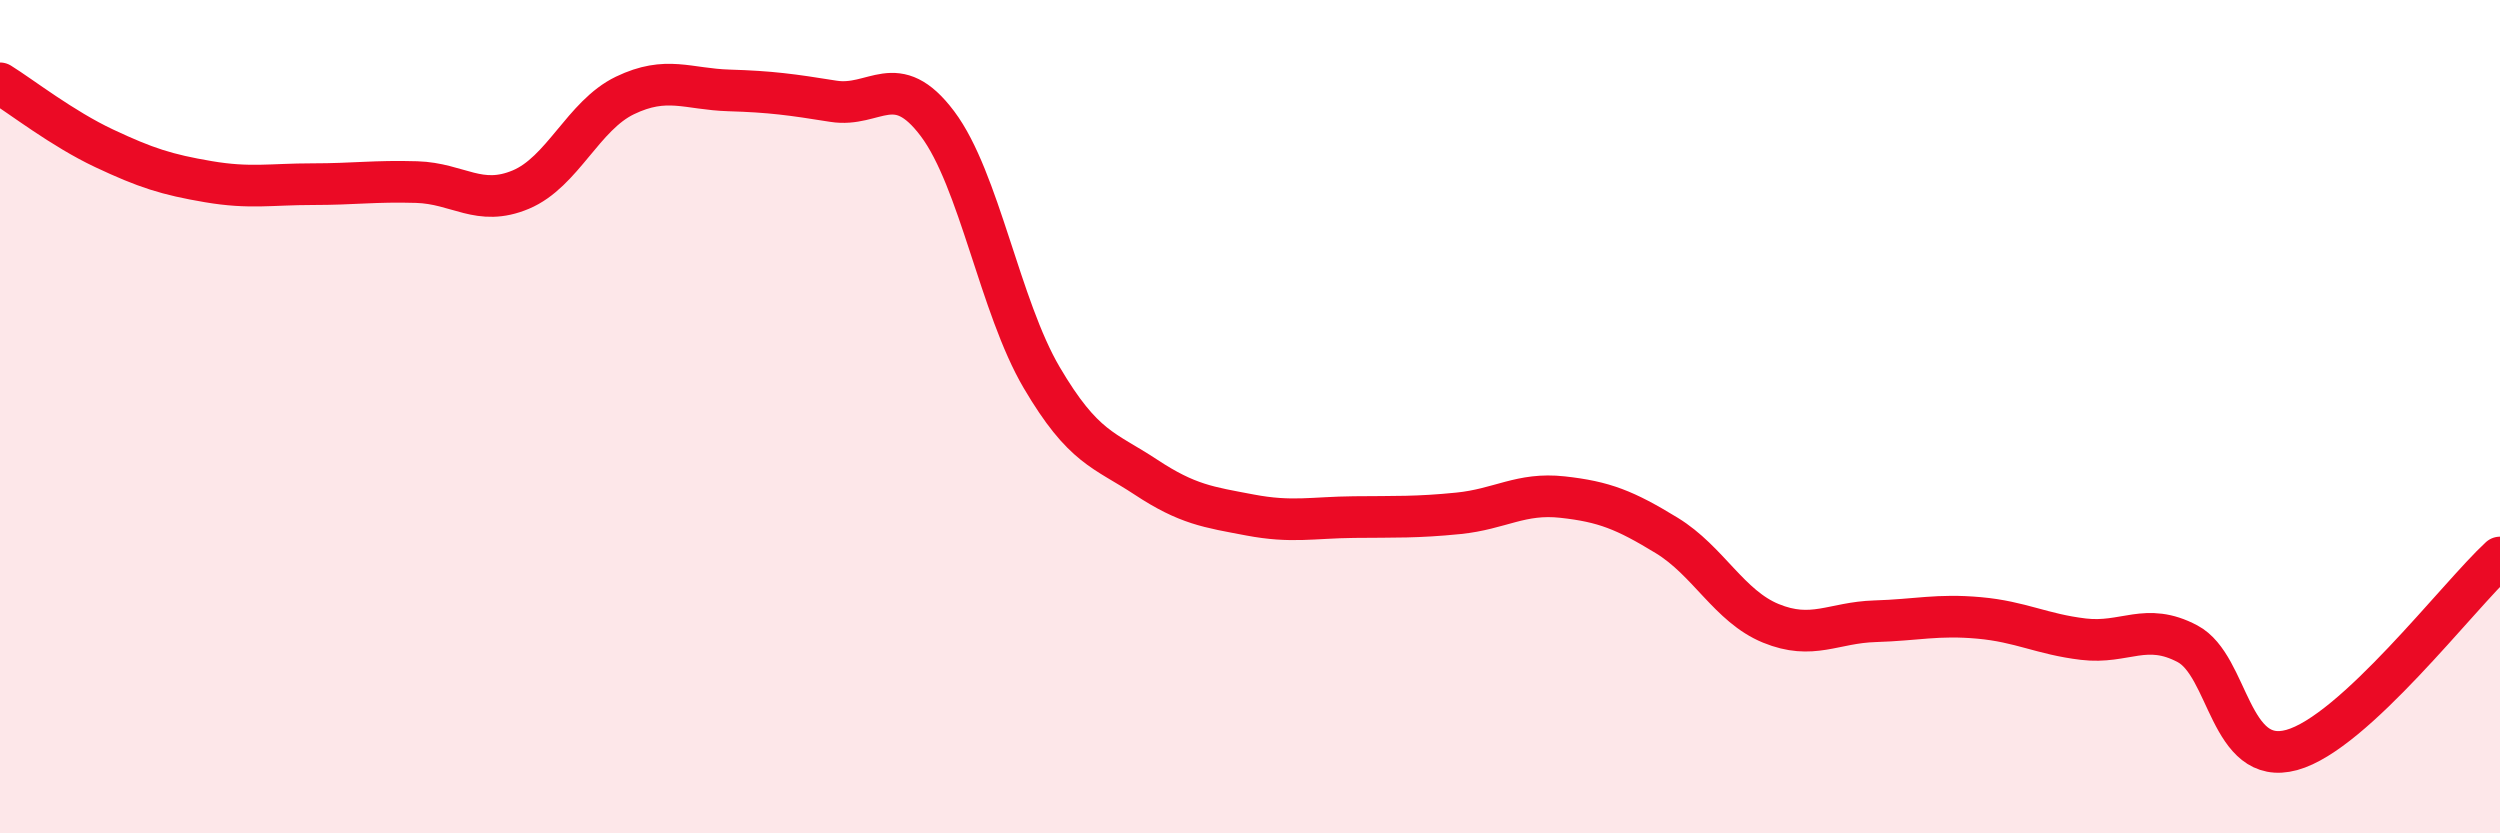
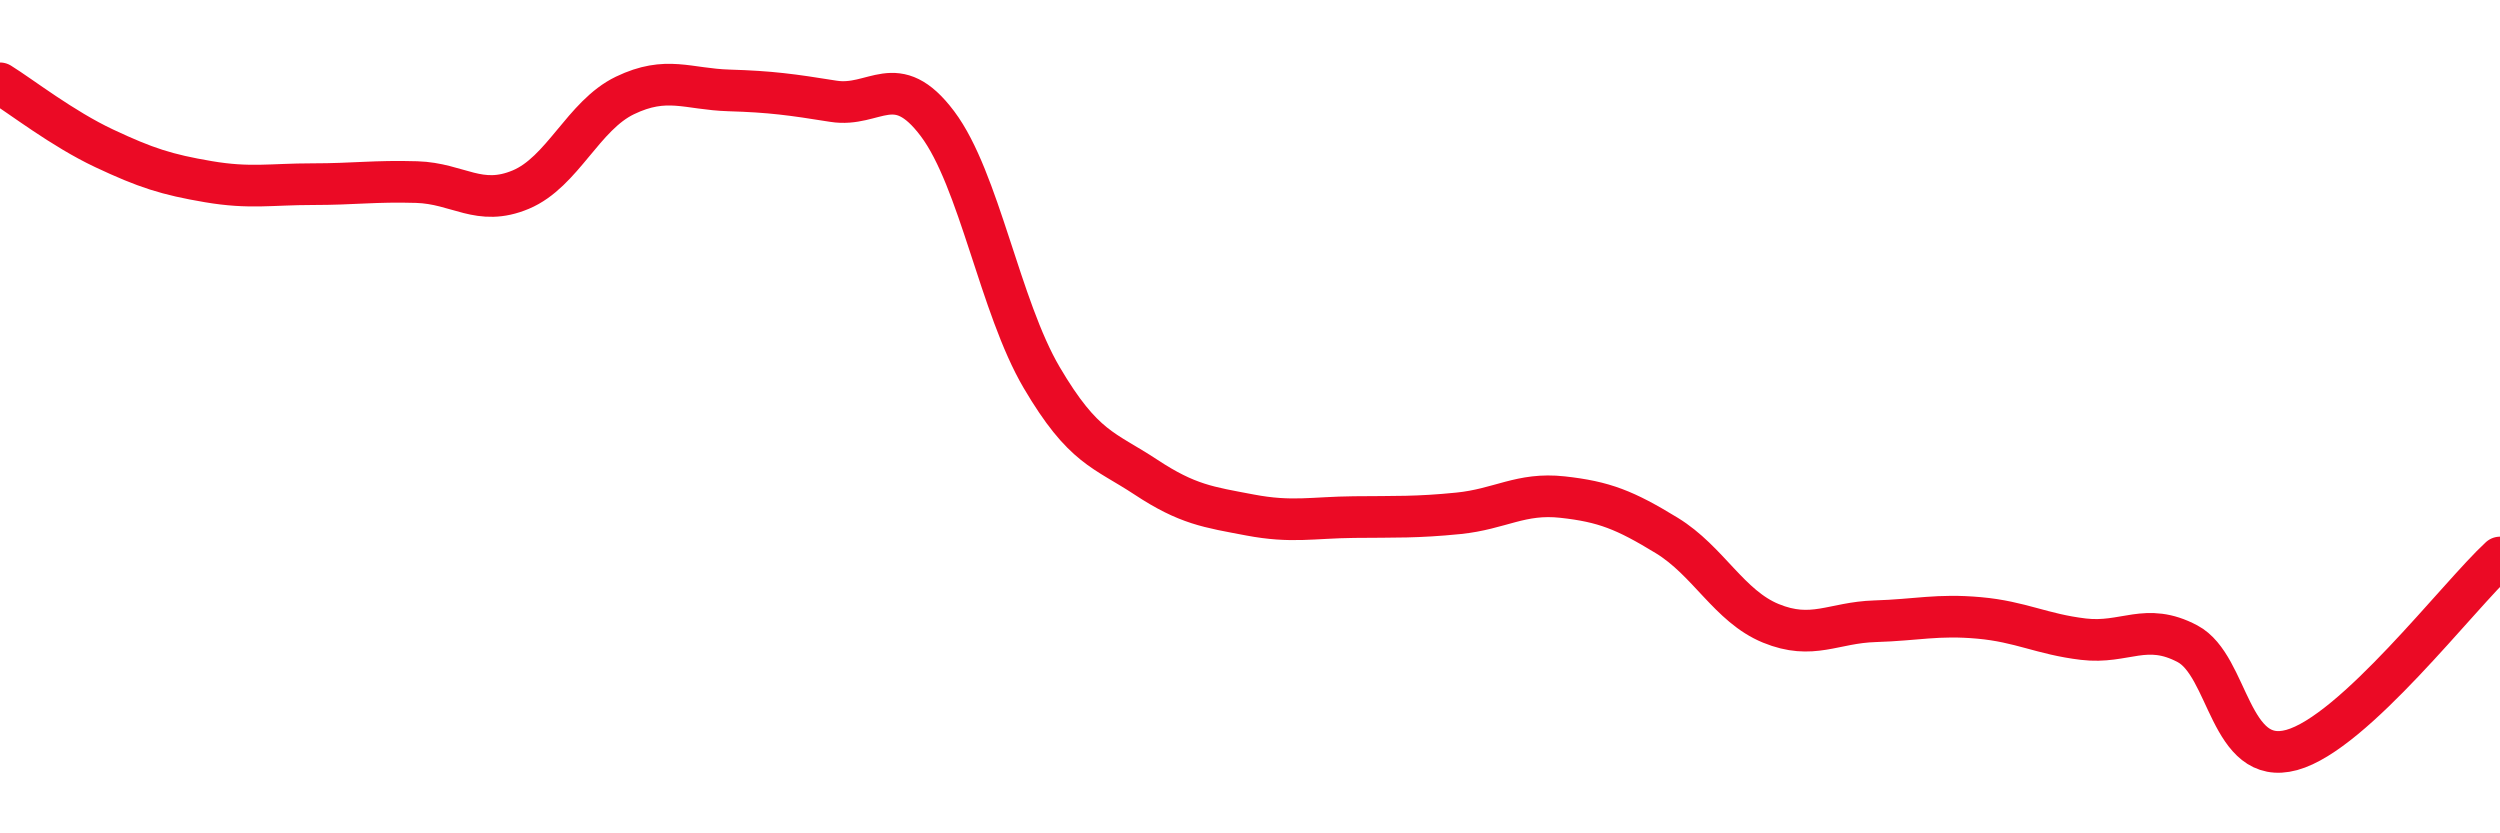
<svg xmlns="http://www.w3.org/2000/svg" width="60" height="20" viewBox="0 0 60 20">
-   <path d="M 0,2 C 0.5,2.31 1.5,3.09 2.5,3.56 C 3.5,4.03 4,4.19 5,4.36 C 6,4.53 6.5,4.42 7.5,4.42 C 8.5,4.42 9,4.34 10,4.37 C 11,4.4 11.5,4.97 12.5,4.55 C 13.5,4.13 14,2.77 15,2.29 C 16,1.81 16.5,2.14 17.5,2.17 C 18.5,2.2 19,2.27 20,2.43 C 21,2.59 21.5,1.64 22.5,2.97 C 23.5,4.3 24,7.36 25,9.06 C 26,10.76 26.5,10.79 27.5,11.45 C 28.5,12.11 29,12.17 30,12.36 C 31,12.55 31.5,12.42 32.5,12.41 C 33.5,12.4 34,12.42 35,12.32 C 36,12.22 36.5,11.82 37.5,11.93 C 38.5,12.04 39,12.24 40,12.85 C 41,13.46 41.5,14.55 42.5,14.96 C 43.5,15.37 44,14.94 45,14.91 C 46,14.88 46.5,14.74 47.5,14.83 C 48.5,14.92 49,15.22 50,15.34 C 51,15.46 51.5,14.92 52.5,15.45 C 53.5,15.98 53.5,18.41 55,18 C 56.5,17.59 59,14.3 60,13.38L60 20L0 20Z" fill="#EB0A25" opacity="0.1" stroke-linecap="round" stroke-linejoin="round" />
  <path d="M 0,2 C 0.5,2.31 1.5,3.09 2.5,3.56 C 3.5,4.03 4,4.19 5,4.36 C 6,4.53 6.5,4.42 7.5,4.42 C 8.5,4.42 9,4.34 10,4.37 C 11,4.4 11.5,4.97 12.5,4.55 C 13.5,4.13 14,2.77 15,2.29 C 16,1.81 16.5,2.14 17.5,2.17 C 18.5,2.2 19,2.27 20,2.43 C 21,2.59 21.5,1.64 22.5,2.97 C 23.5,4.3 24,7.36 25,9.06 C 26,10.76 26.5,10.79 27.5,11.45 C 28.5,12.11 29,12.17 30,12.36 C 31,12.55 31.5,12.42 32.5,12.41 C 33.5,12.4 34,12.42 35,12.32 C 36,12.22 36.5,11.82 37.5,11.93 C 38.5,12.04 39,12.24 40,12.85 C 41,13.46 41.5,14.55 42.5,14.96 C 43.5,15.37 44,14.94 45,14.91 C 46,14.88 46.5,14.74 47.5,14.83 C 48.5,14.92 49,15.22 50,15.34 C 51,15.46 51.5,14.92 52.5,15.45 C 53.5,15.98 53.5,18.41 55,18 C 56.5,17.59 59,14.3 60,13.38" stroke="#EB0A25" stroke-width="1" fill="none" stroke-linecap="round" stroke-linejoin="round" />
</svg>